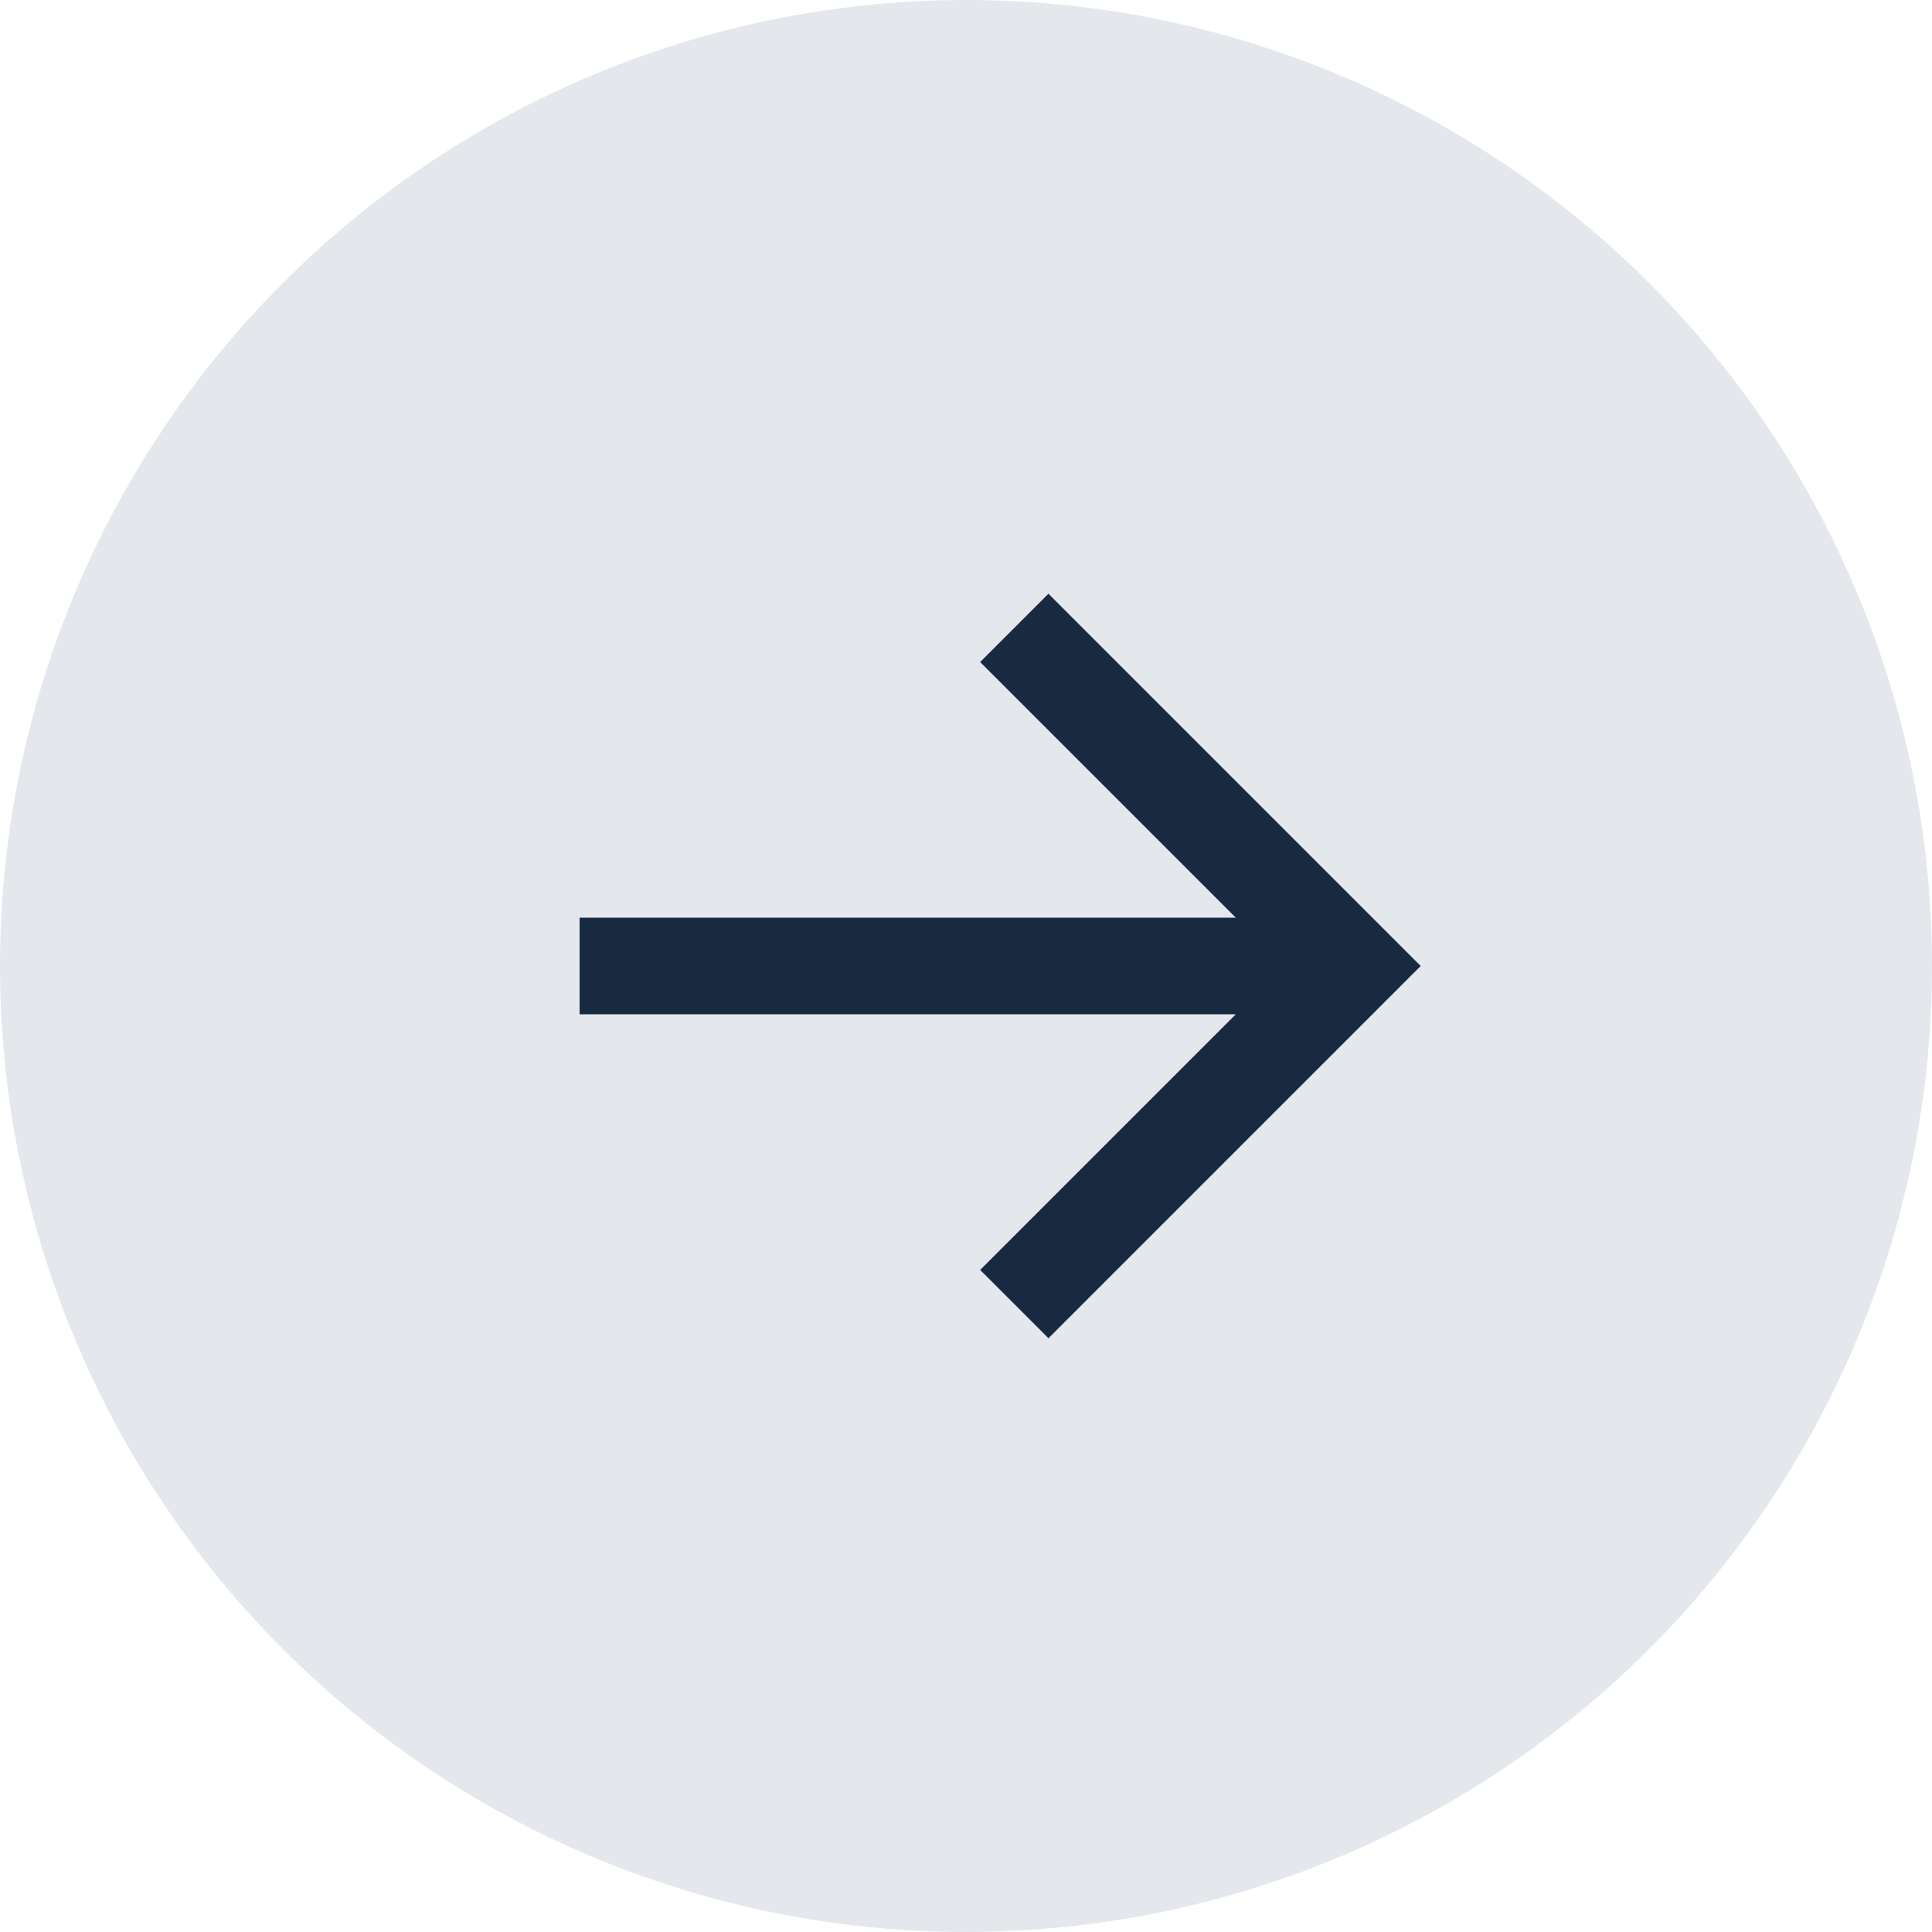
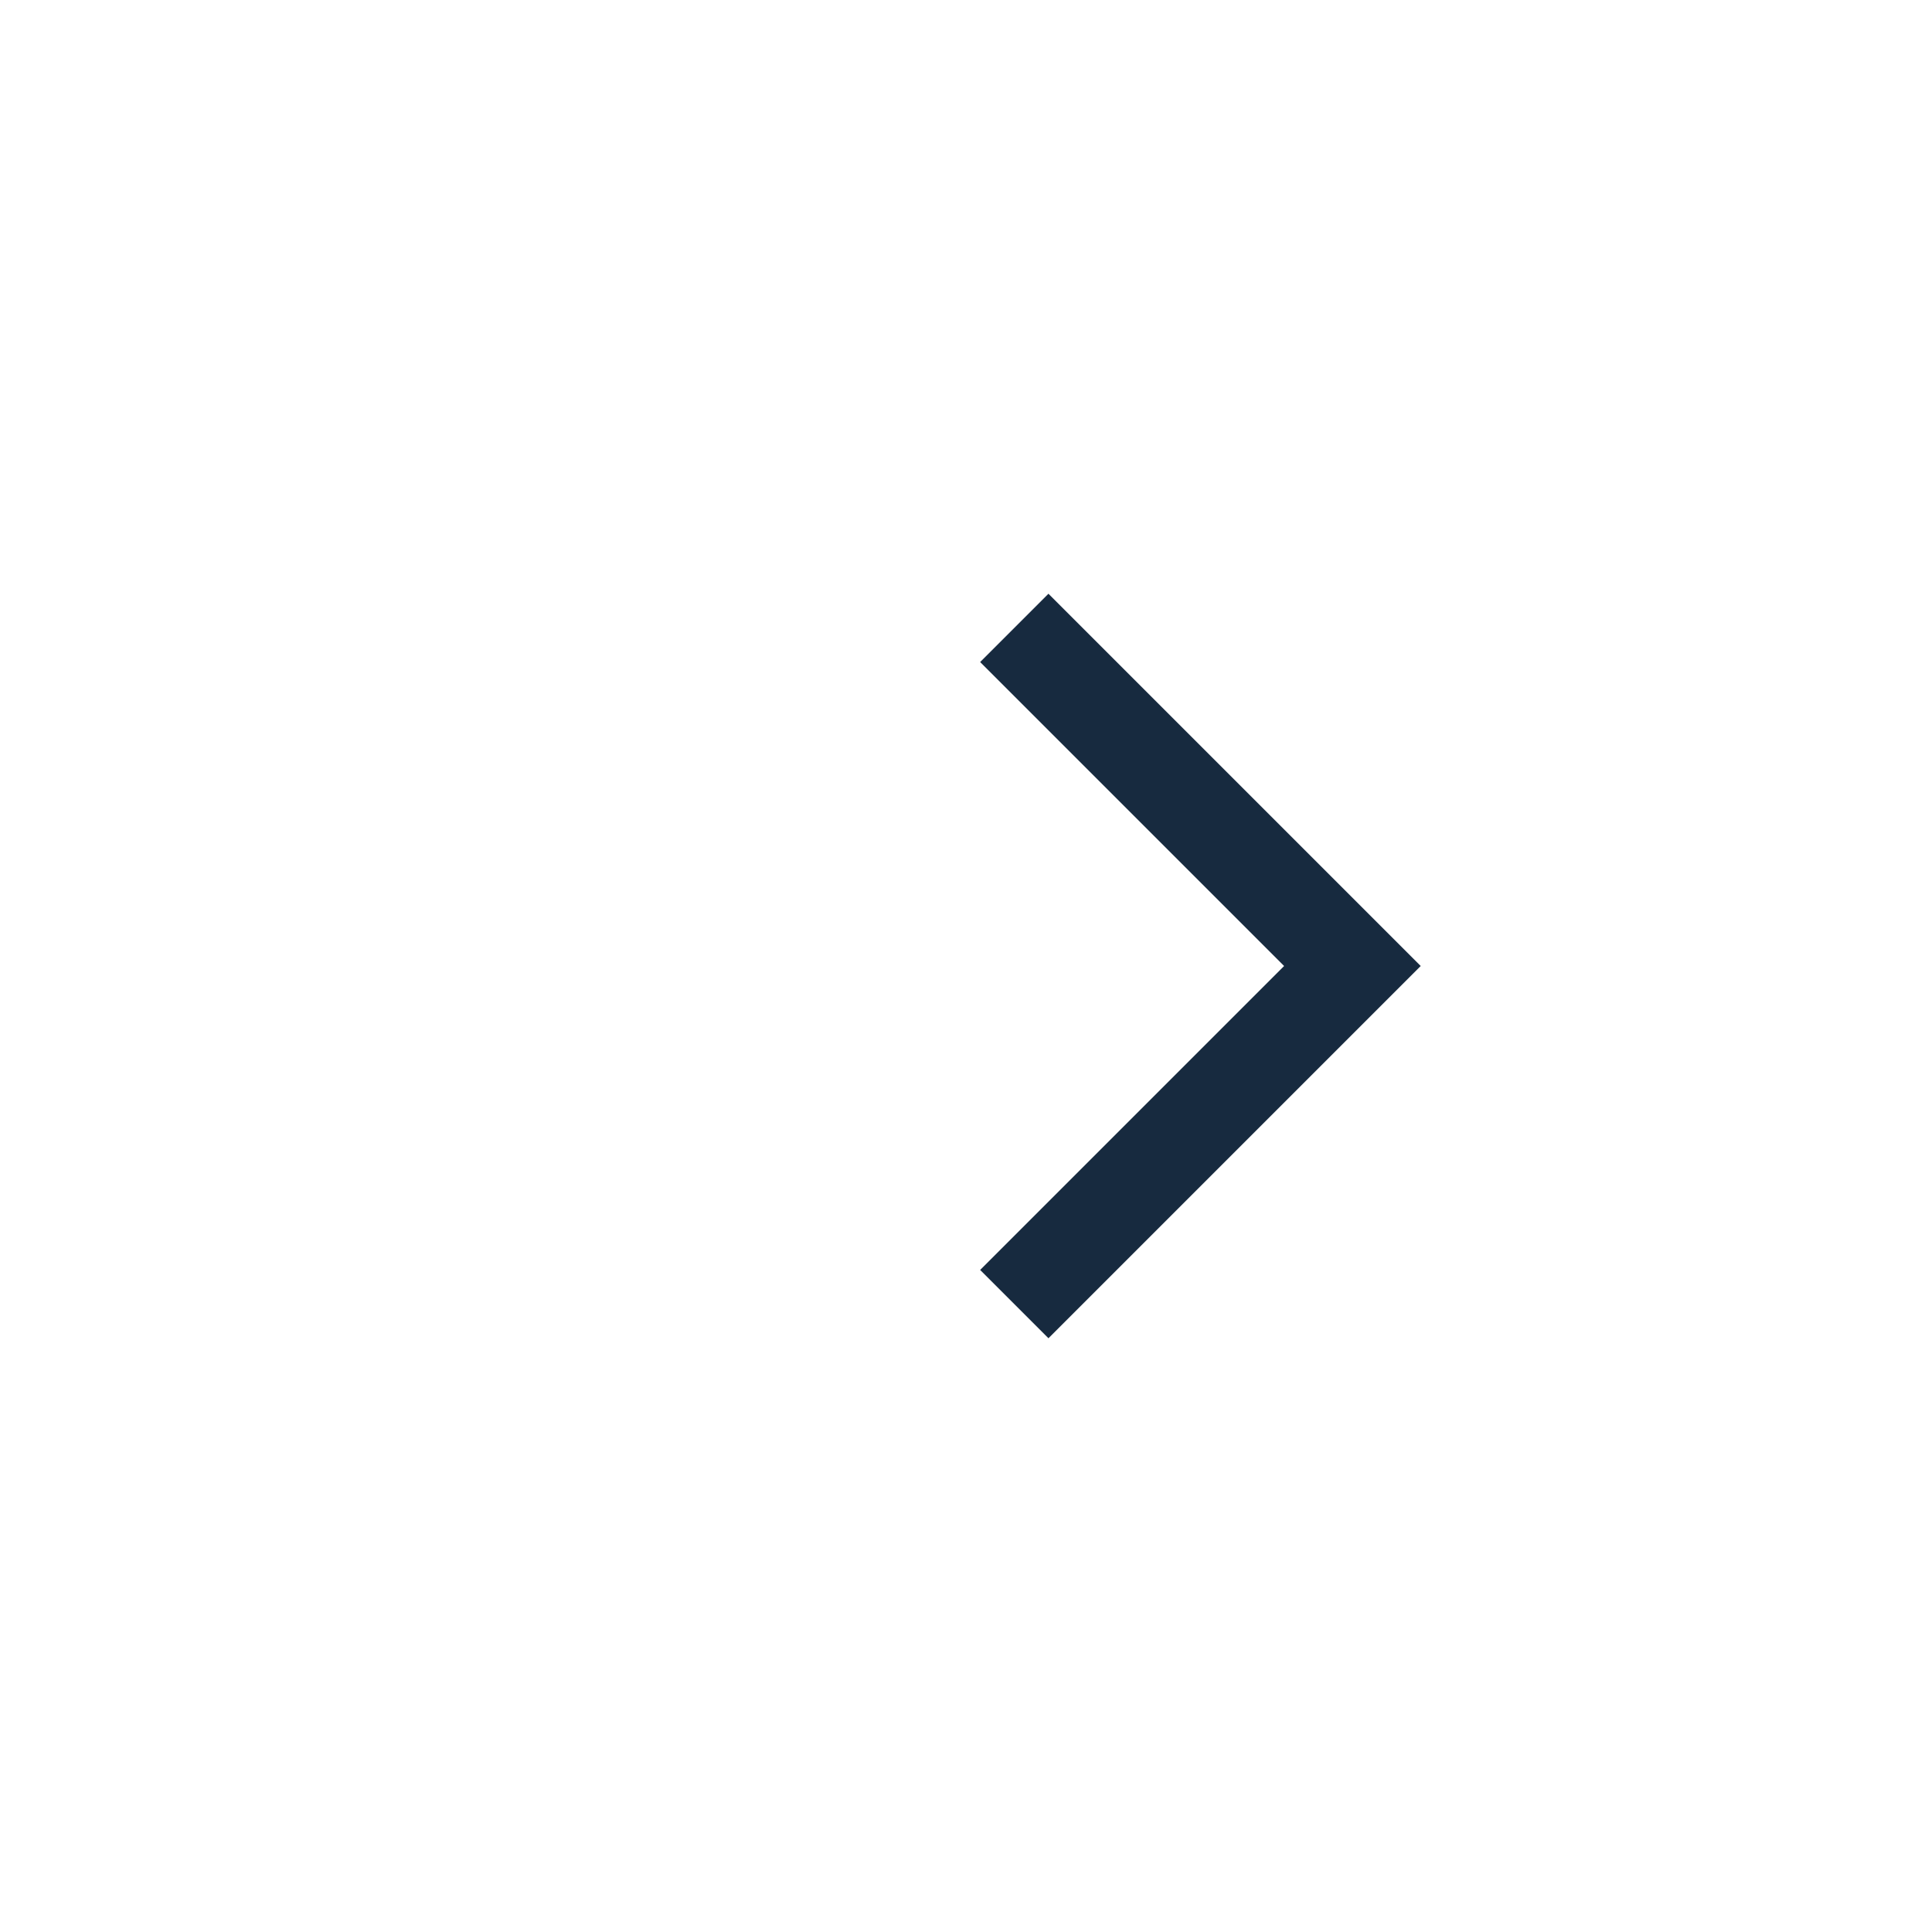
<svg xmlns="http://www.w3.org/2000/svg" width="40" height="40" viewBox="0 0 40 40" fill="none">
-   <circle cx="20" cy="20" r="20" fill="#E4E7EC" />
-   <path d="M12 20H27.949" stroke="#172A3F" stroke-width="2" />
  <path d="M21 13L28 20L21 27" stroke="#172A3F" stroke-width="2" />
</svg>